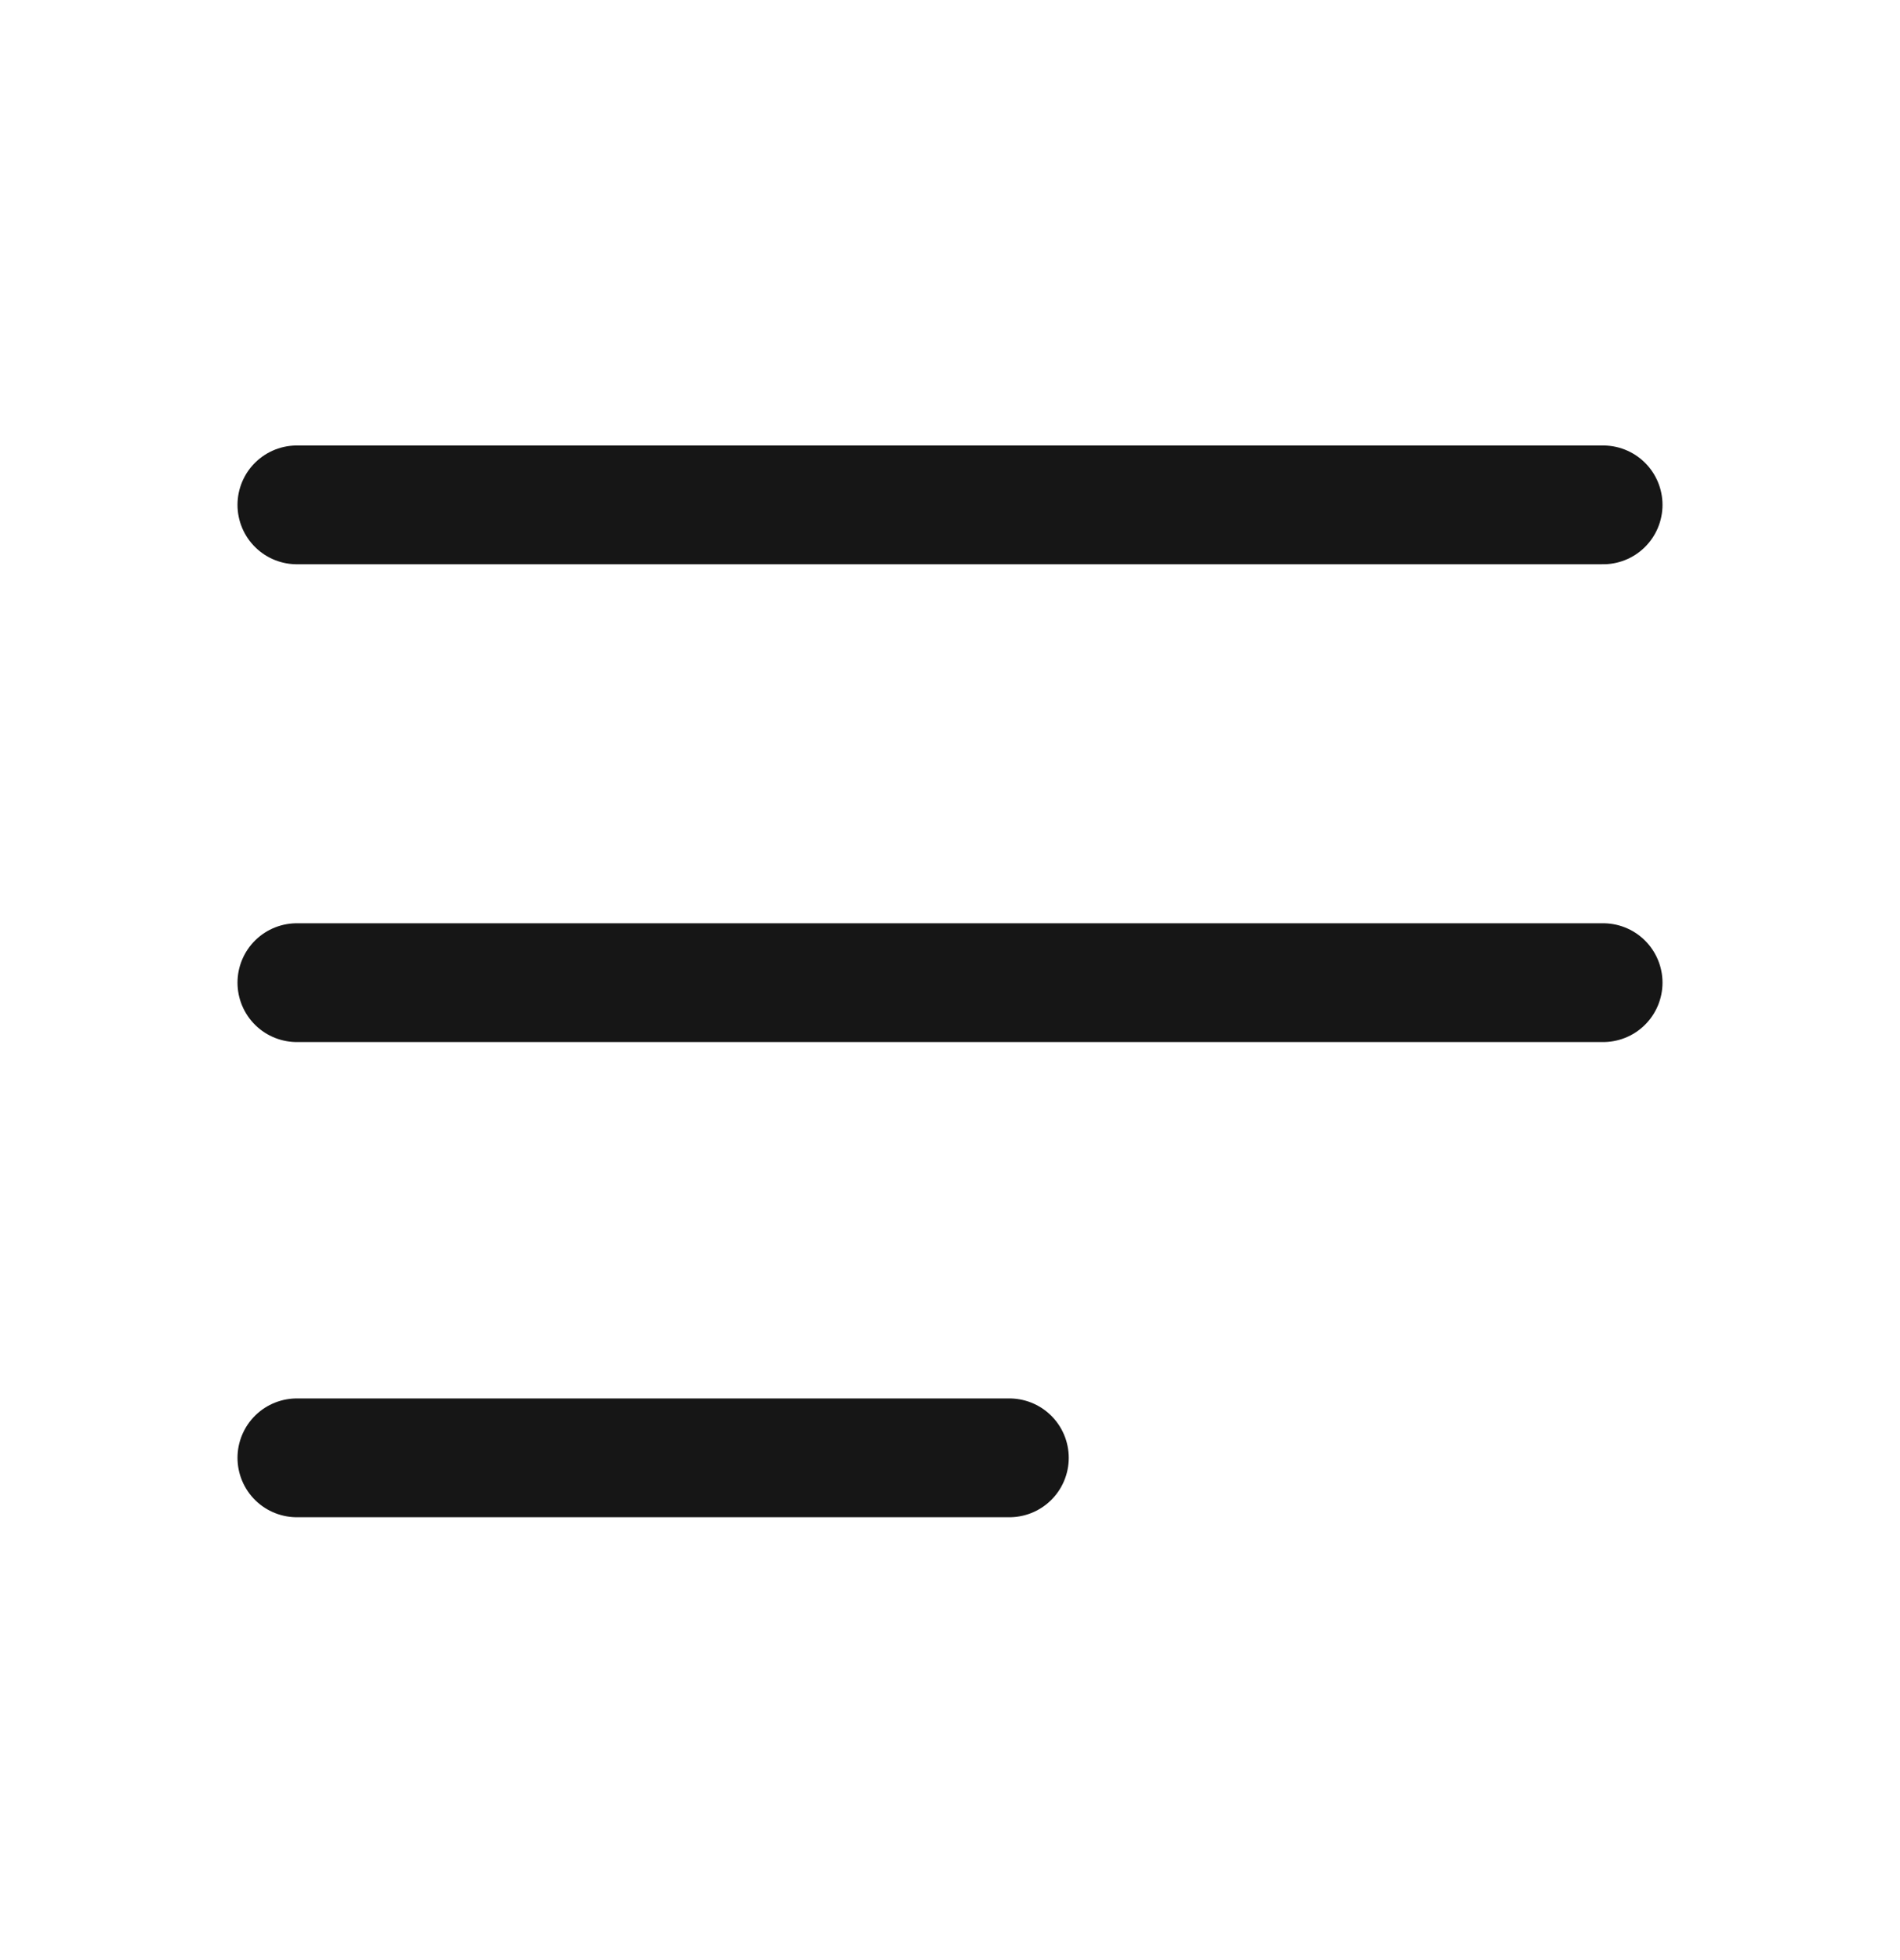
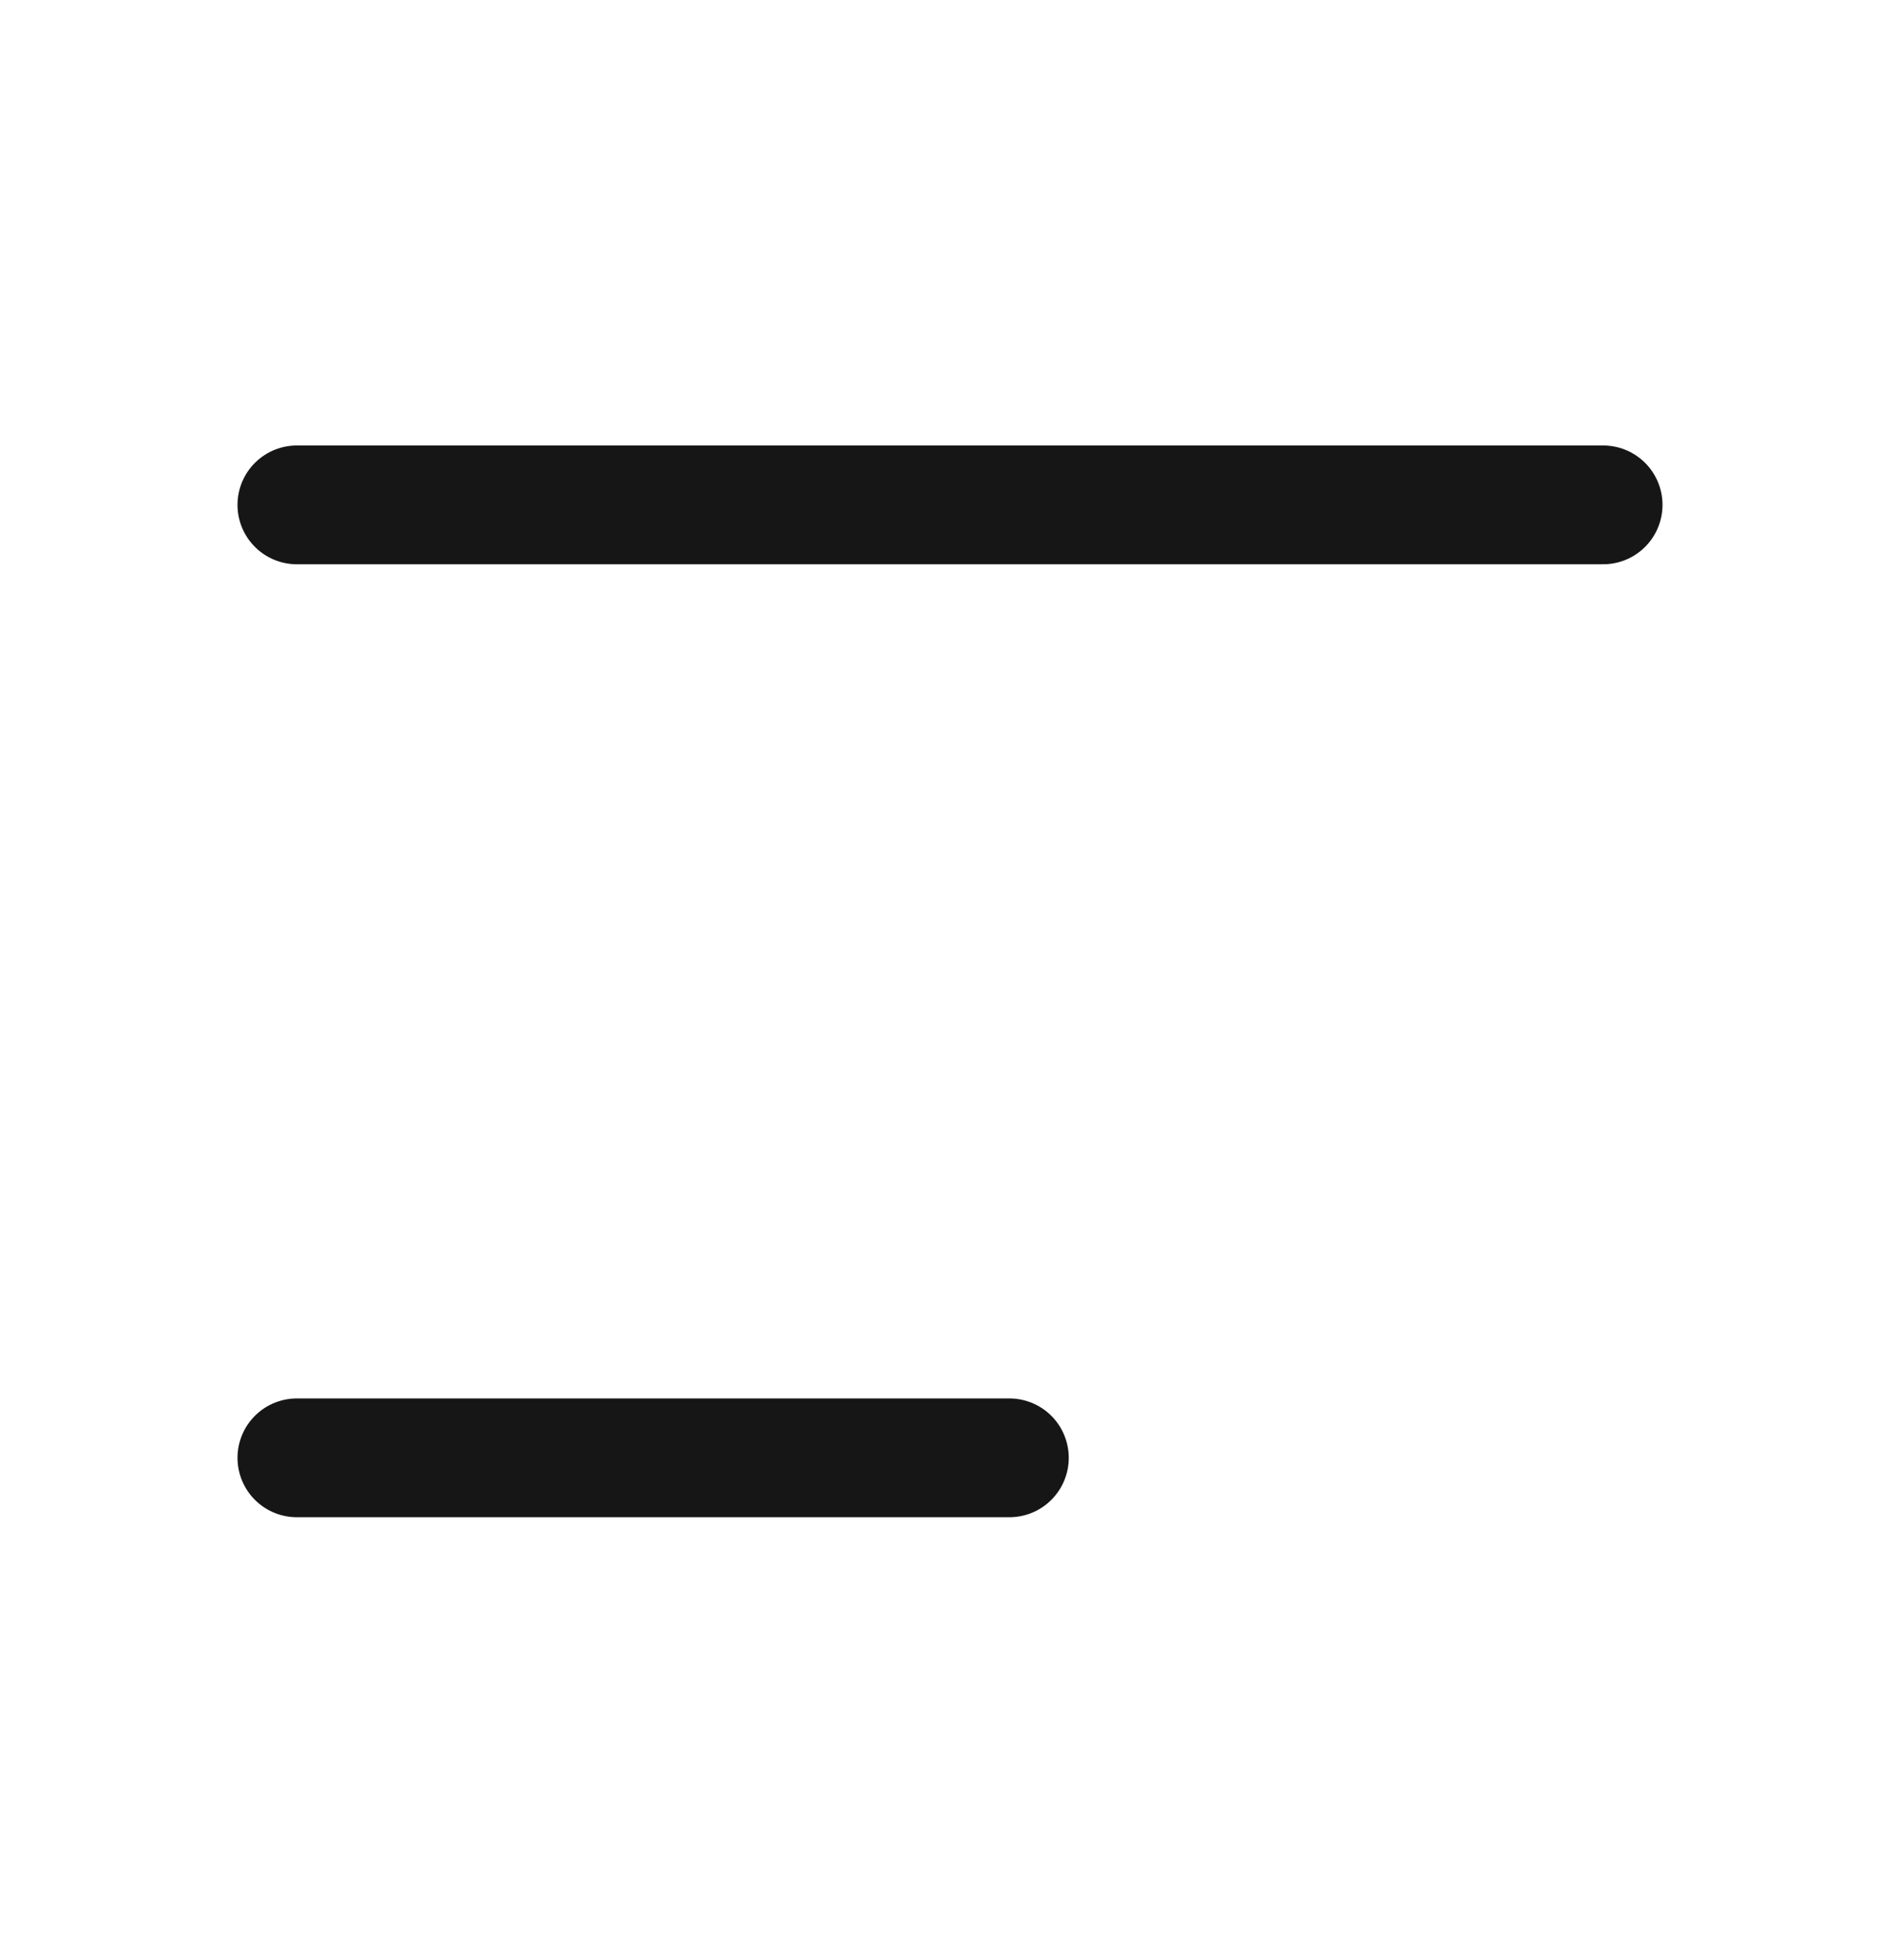
<svg xmlns="http://www.w3.org/2000/svg" width="32" height="33" viewBox="0 0 32 33" fill="none">
-   <path d="M5 16.544H27" stroke="#161616" stroke-width="2" stroke-linecap="round" stroke-linejoin="round" />
  <path d="M5 8.5H27" stroke="#161616" stroke-width="2" stroke-linecap="round" stroke-linejoin="round" />
  <path d="M5 24.544H17" stroke="#161616" stroke-width="2" stroke-linecap="round" stroke-linejoin="round" />
</svg>